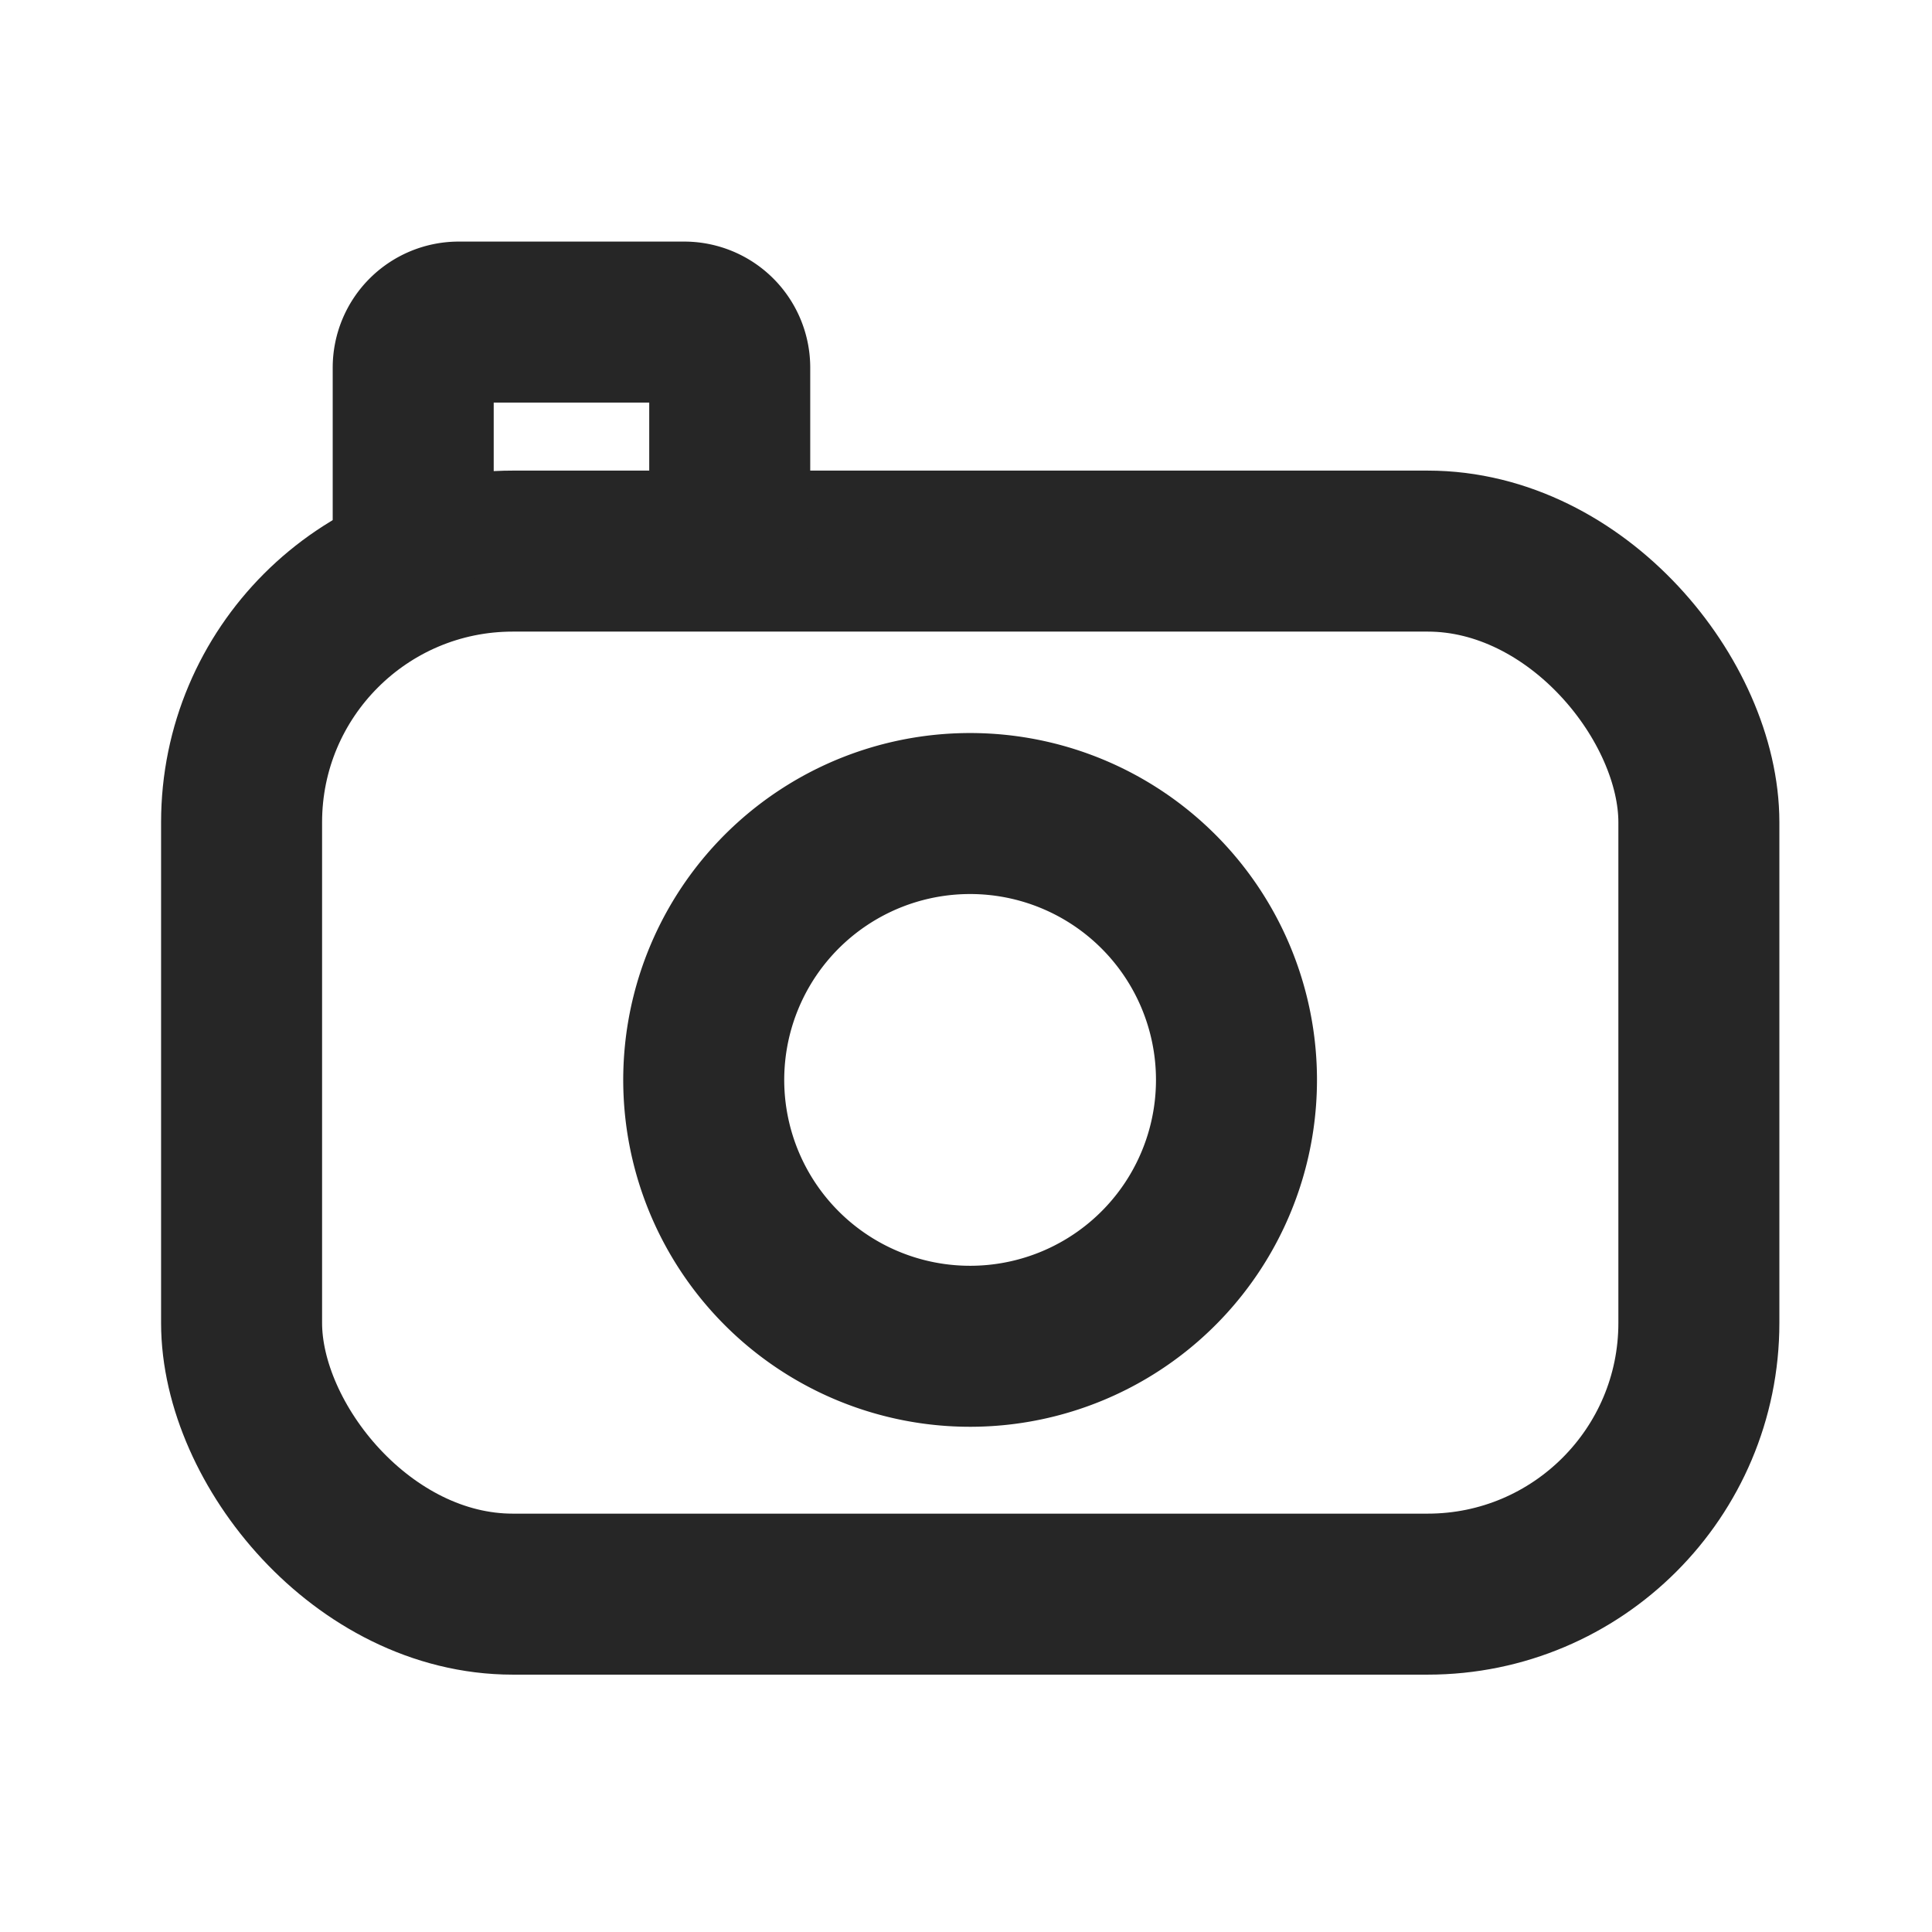
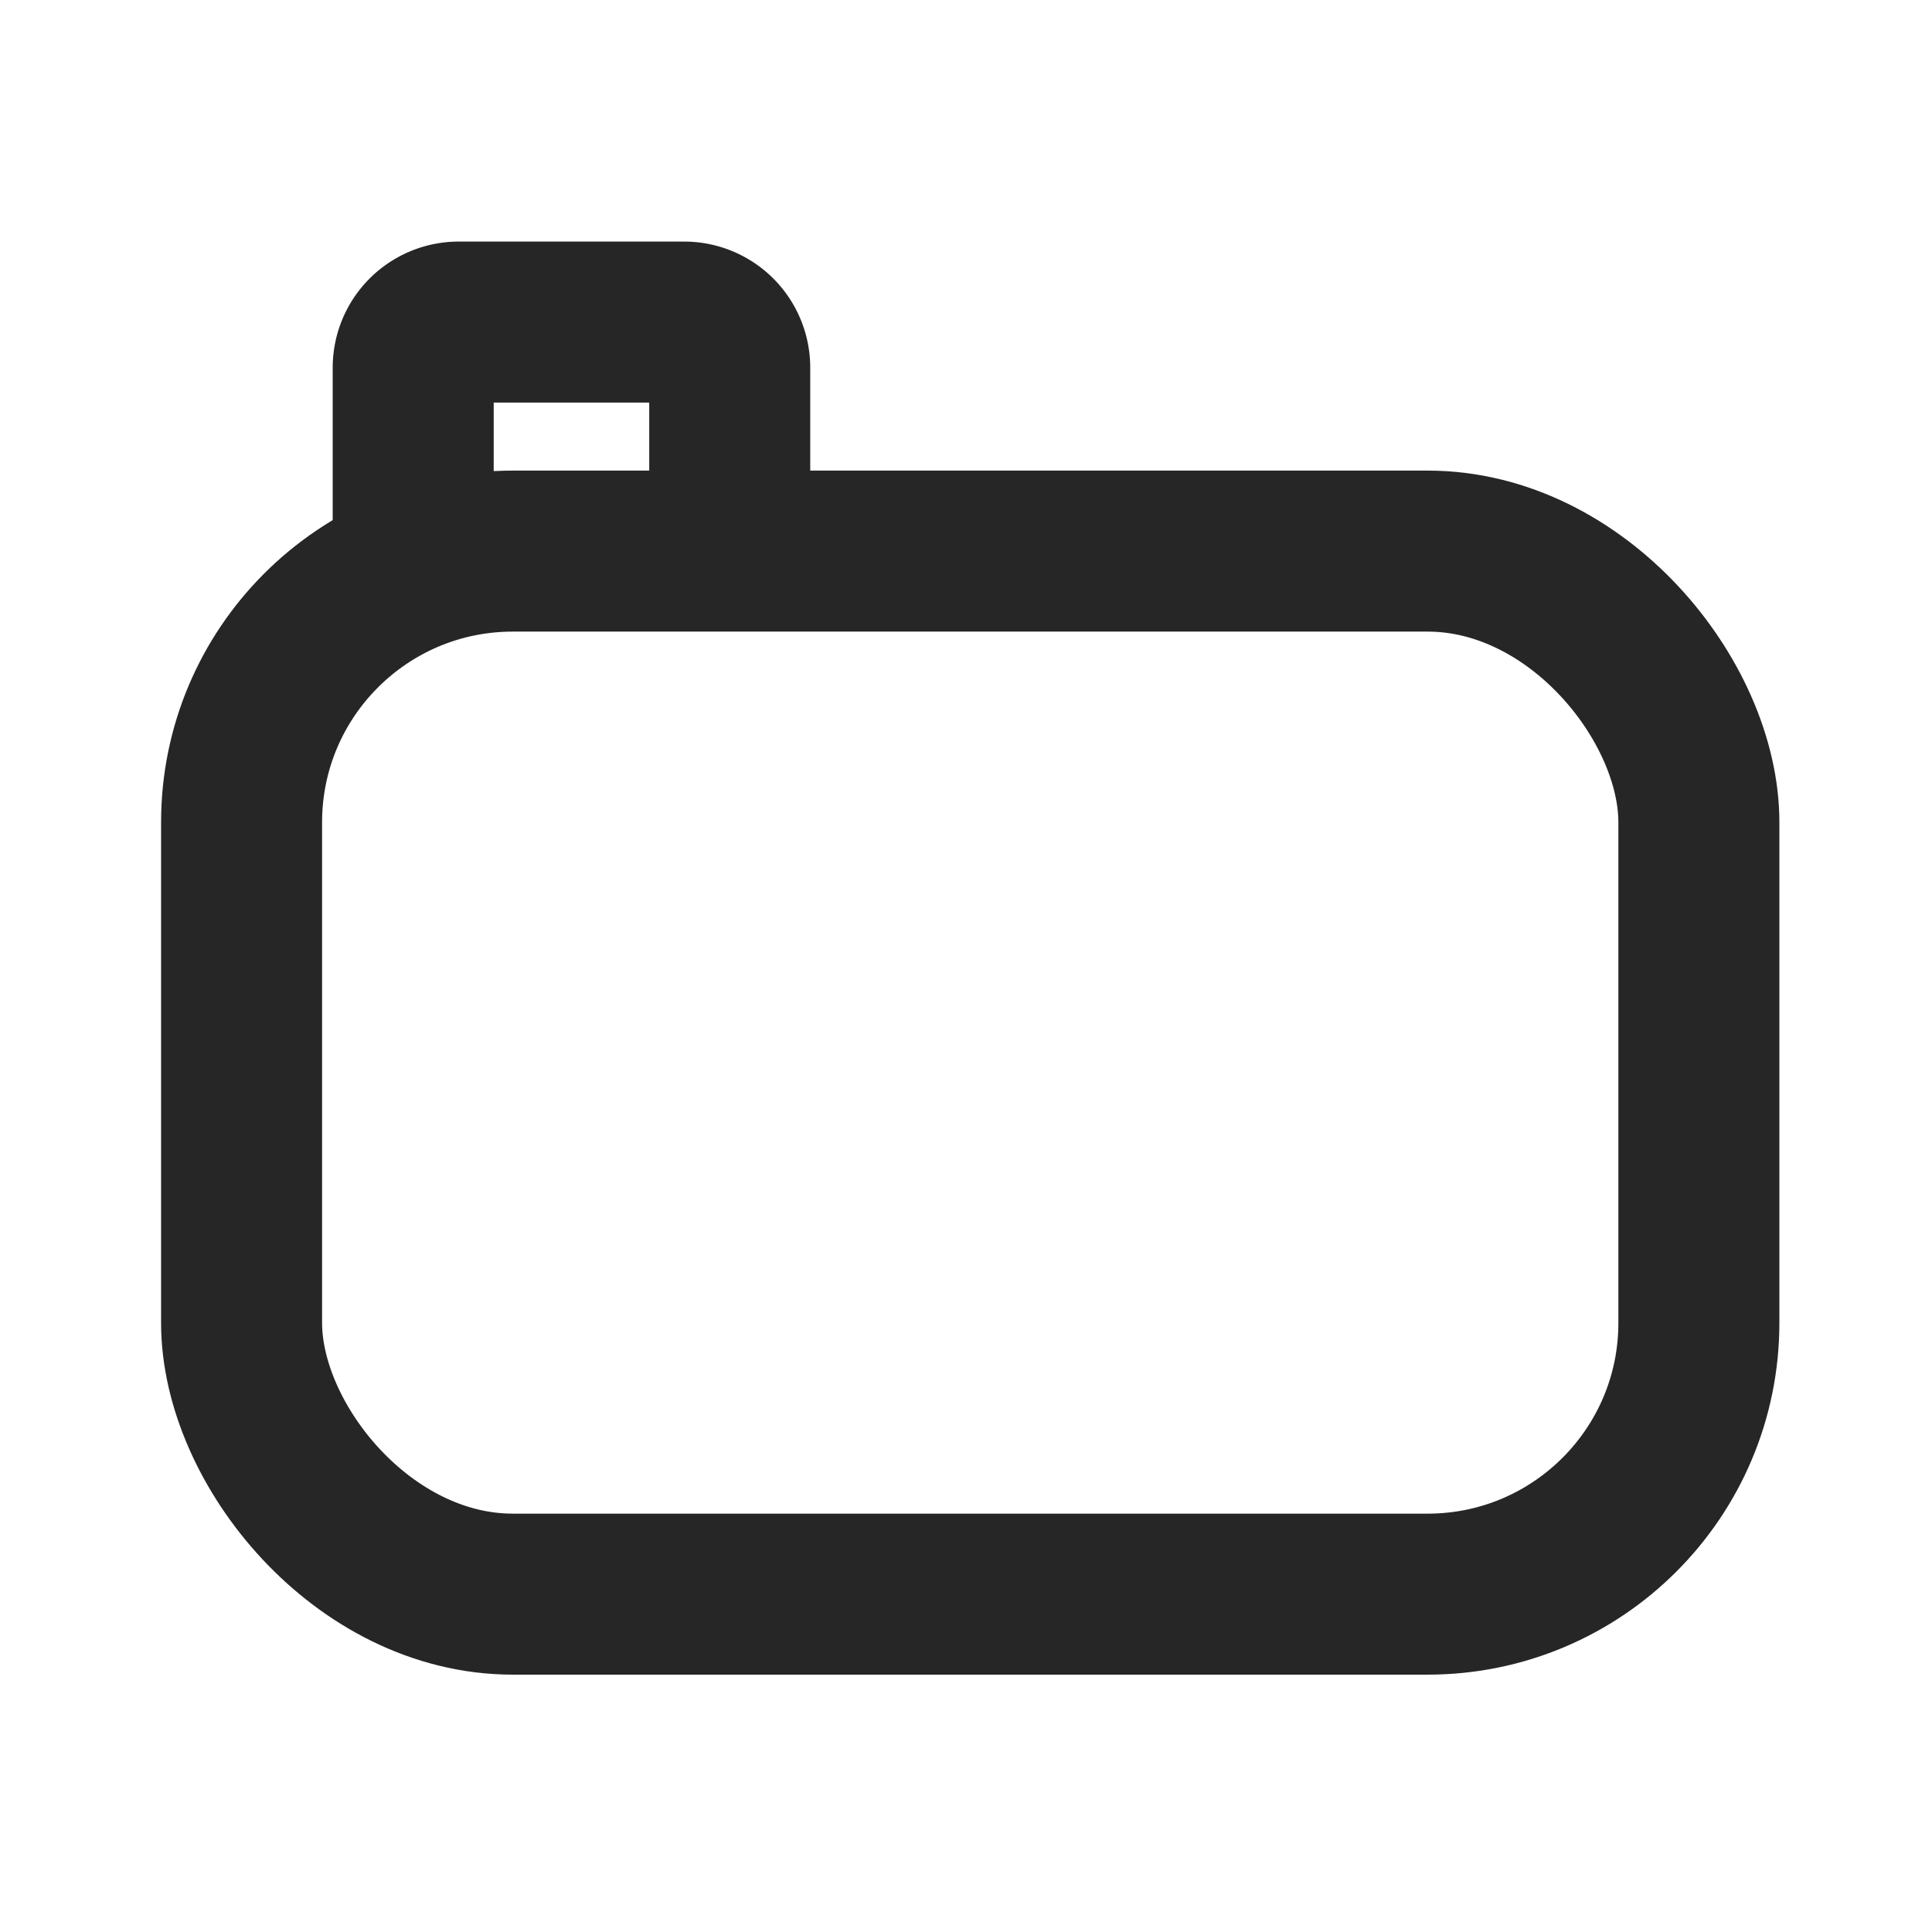
<svg xmlns="http://www.w3.org/2000/svg" width="24" height="24" viewBox="0 0 24 24">
  <g id="グループ_2816" data-name="グループ 2816" transform="translate(-6201 5755)">
    <g id="グループ_2815" data-name="グループ 2815" transform="translate(-96 683.181)">
      <g id="グループ_2466" data-name="グループ 2466" transform="translate(3.563 1.745)">
        <rect id="長方形_911" data-name="長方形 911" width="18.103" height="12.957" rx="3.369" transform="translate(6296.438 -6433.08)" fill="none" stroke="#262626" stroke-linecap="round" stroke-linejoin="round" stroke-width="2" />
        <path id="パス_515" data-name="パス 515" d="M9.323,3.341V1.364A.566.566,0,0,0,8.757.8h-2.8a.566.566,0,0,0-.566.566V3.341" transform="translate(6293.179 -6436.725)" fill="none" stroke="#262626" stroke-linecap="round" stroke-linejoin="round" stroke-width="2" />
-         <path id="パス_516" data-name="パス 516" d="M19.794,15.105A3.309,3.309,0,1,1,16.485,11.8,3.309,3.309,0,0,1,19.794,15.105Z" transform="translate(6289.003 -6441.62)" fill="none" stroke="#262626" stroke-linecap="round" stroke-linejoin="round" stroke-width="2" />
+         <path id="パス_516" data-name="パス 516" d="M19.794,15.105Z" transform="translate(6289.003 -6441.62)" fill="none" stroke="#262626" stroke-linecap="round" stroke-linejoin="round" stroke-width="2" />
      </g>
    </g>
-     <rect id="長方形_960" data-name="長方形 960" width="24" height="24" transform="translate(6201 -5755)" fill="none" />
  </g>
</svg>